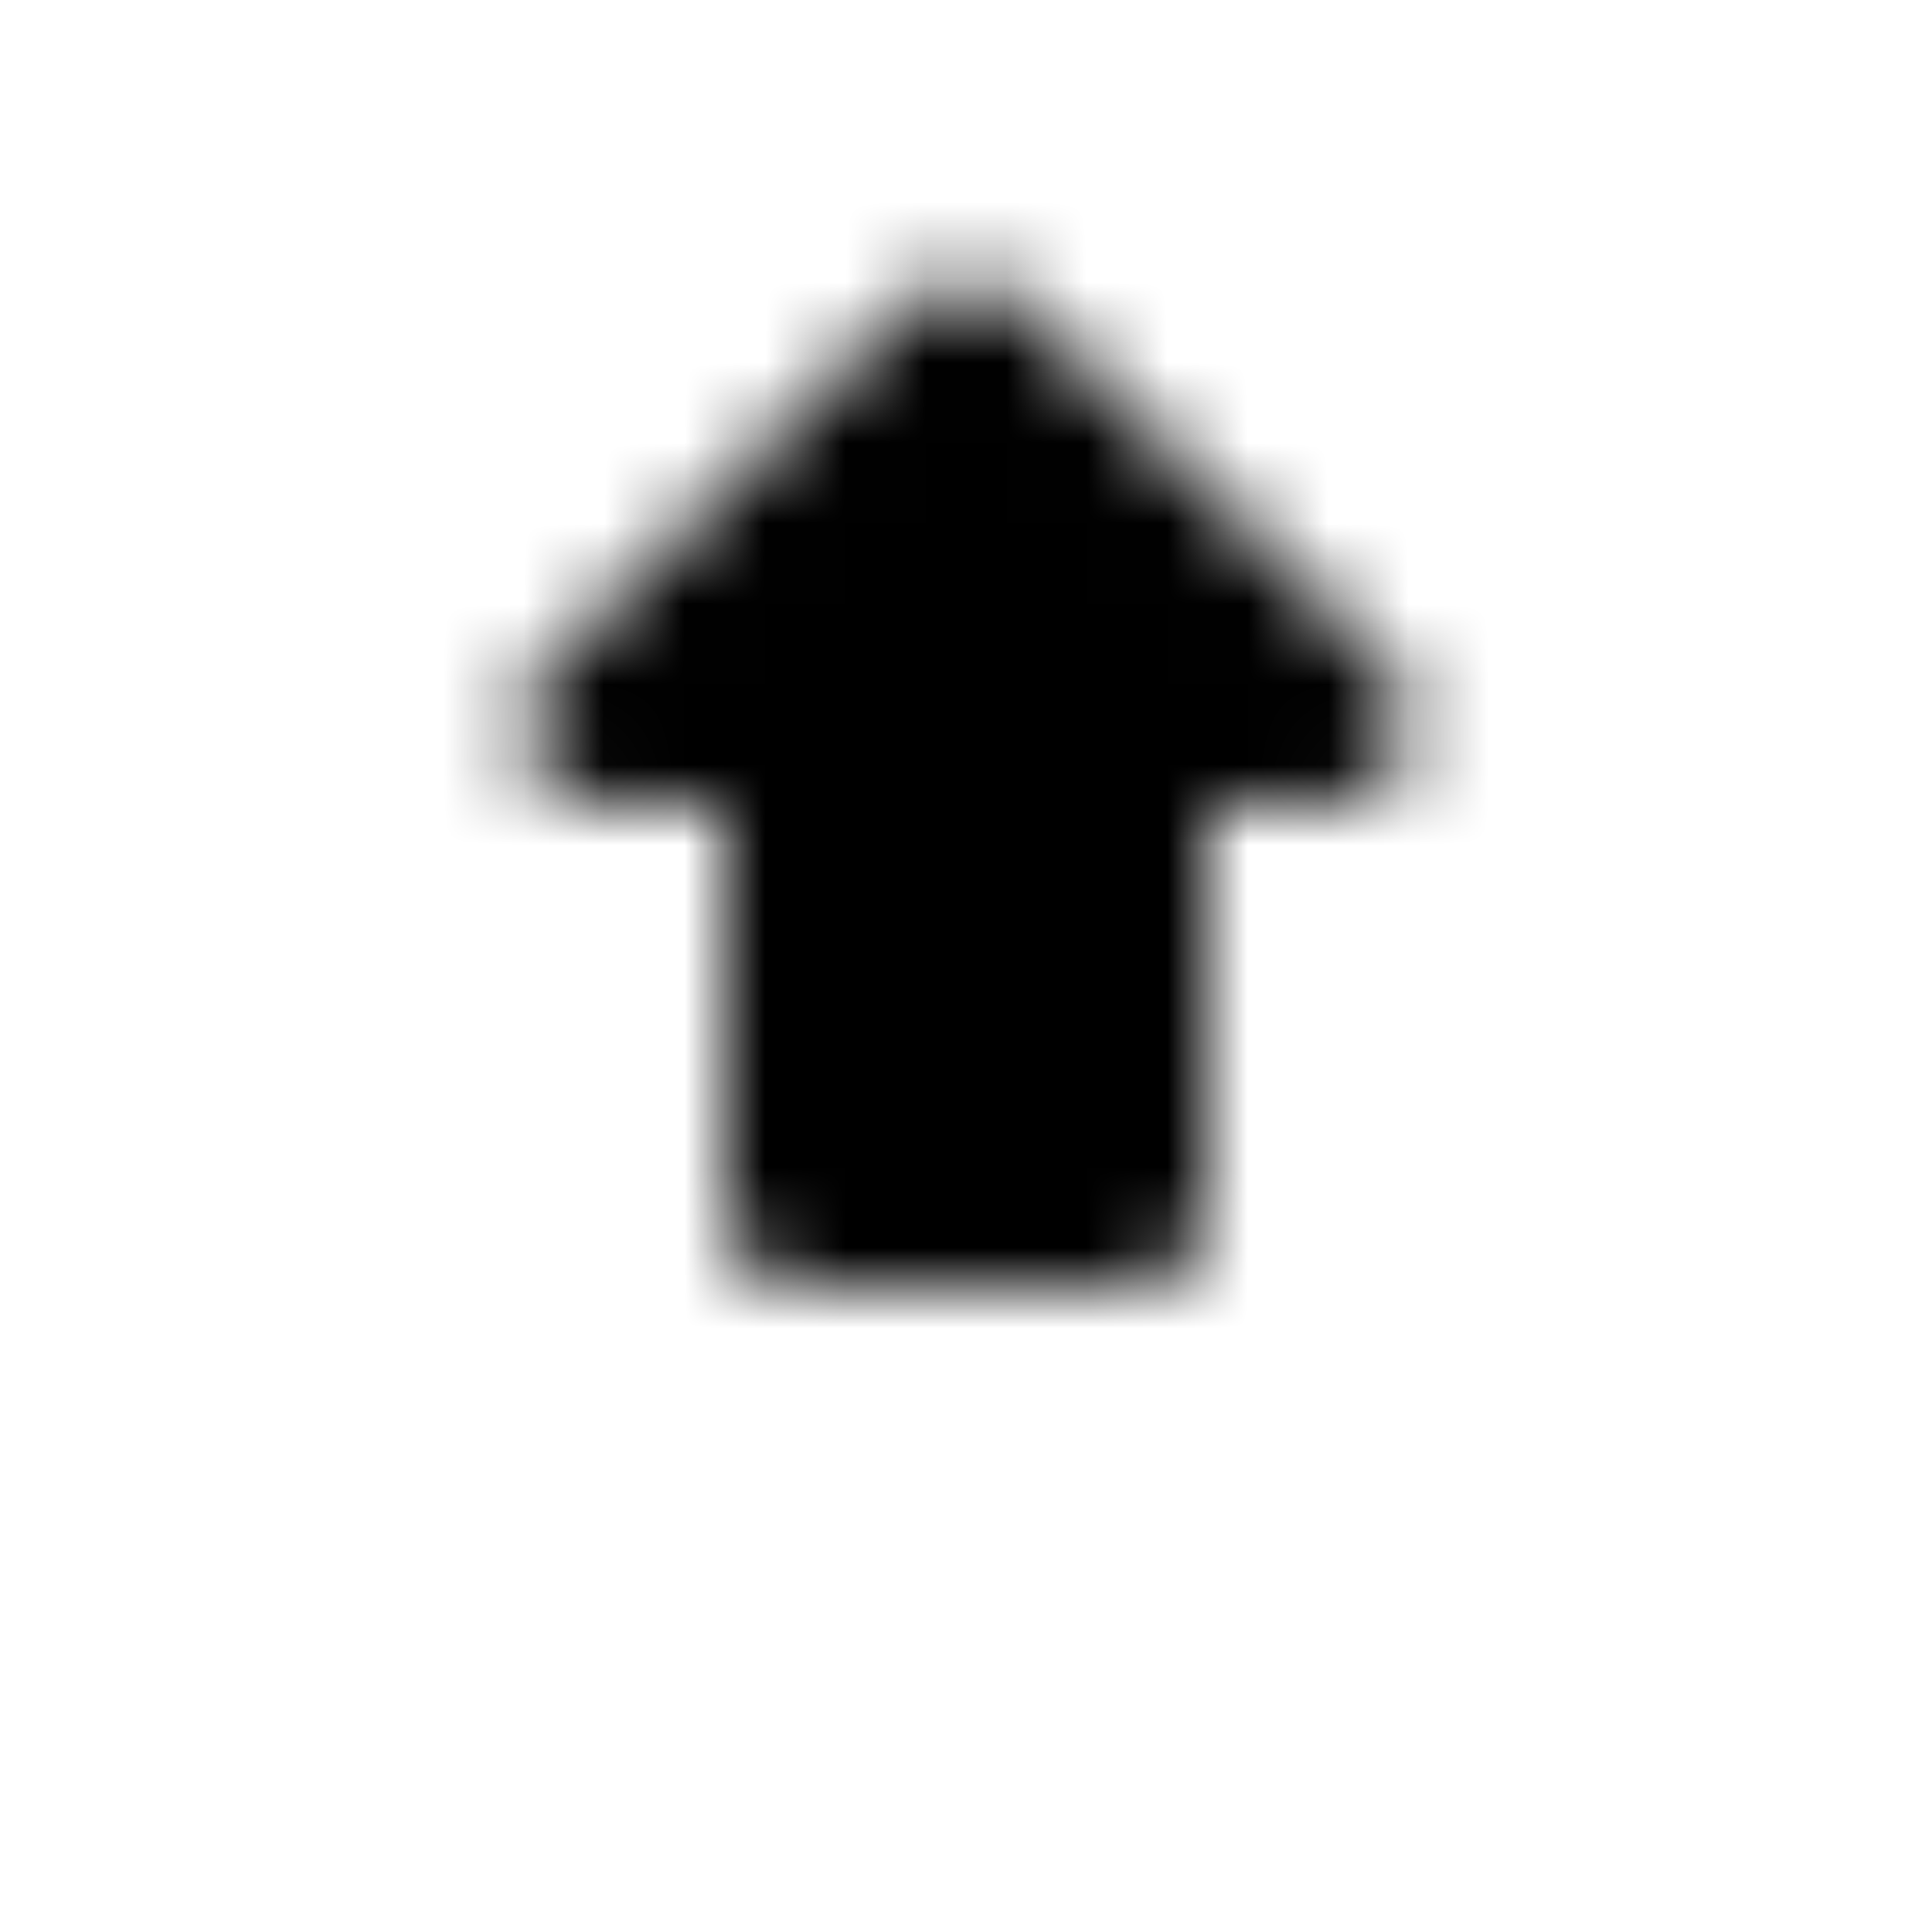
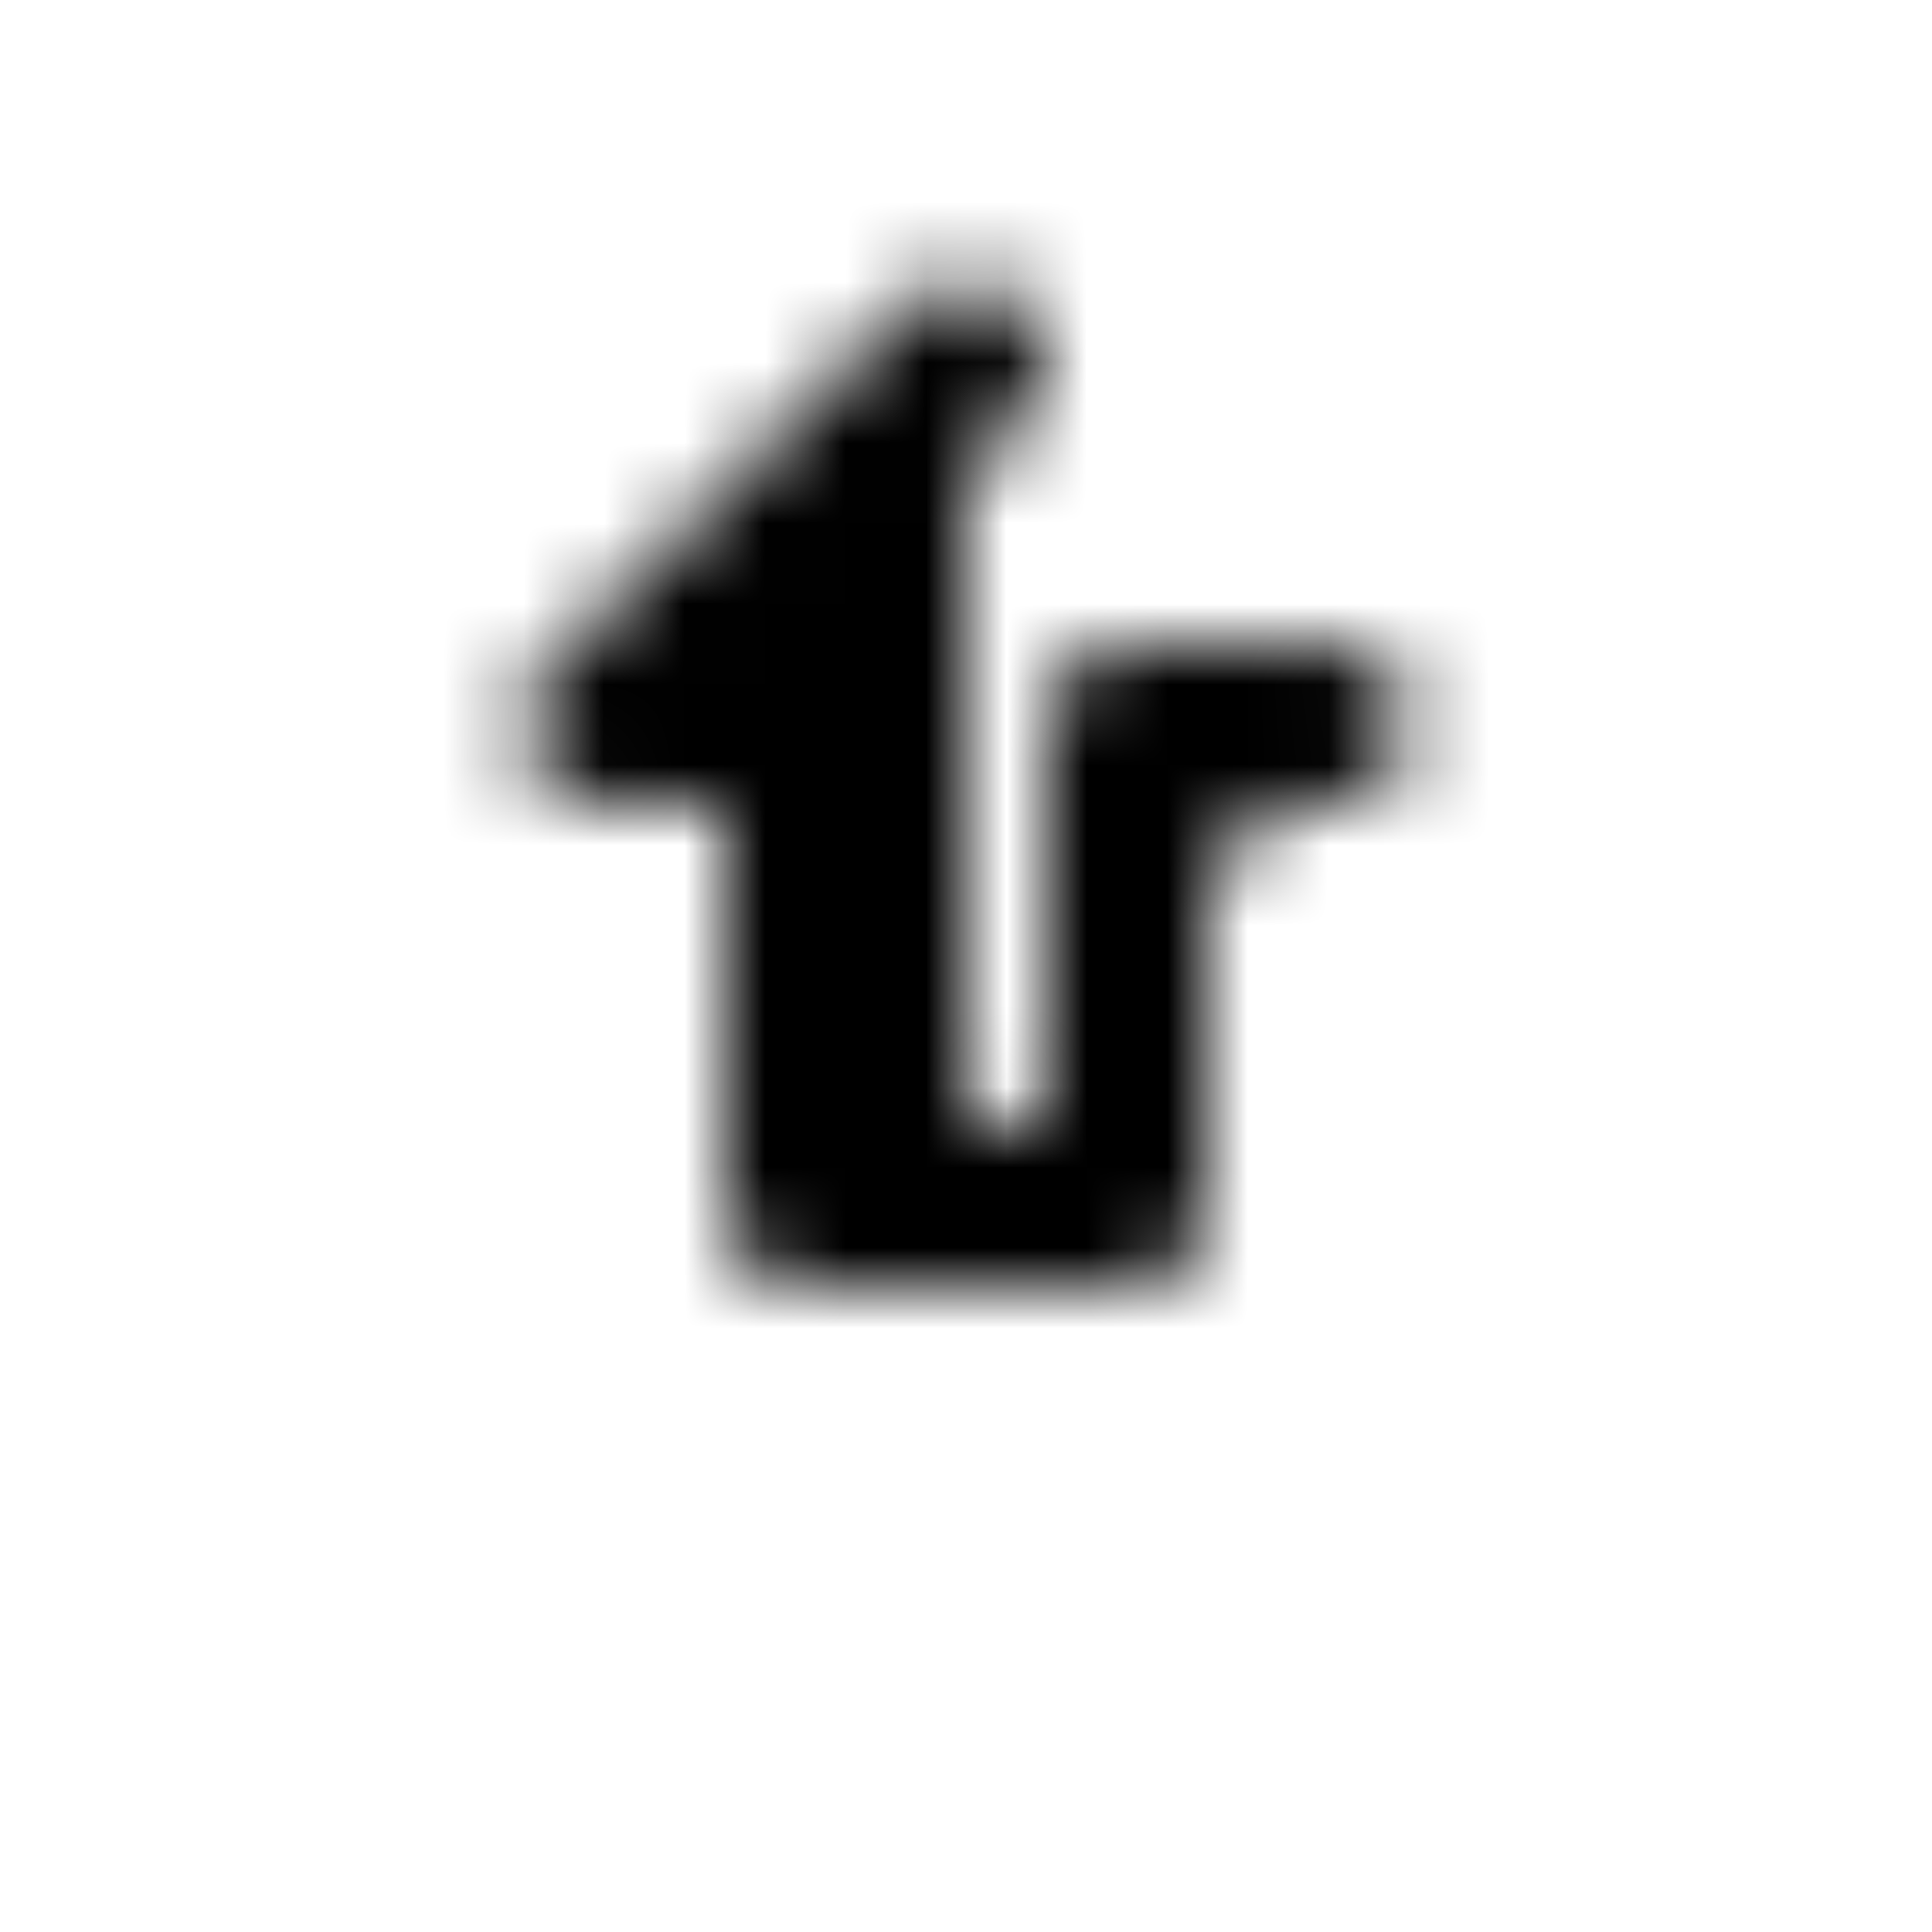
<svg xmlns="http://www.w3.org/2000/svg" width="24" height="24" viewBox="0 0 24 24">
  <mask id="upload-mask">
    <g fill="none" stroke="#fff" stroke-width="2" stroke-linecap="round" stroke-linejoin="round">
      <path d="M6 19h12" stroke-dasharray="14" stroke-dashoffset="14">
        <animate attributeName="stroke-dashoffset" values="14;0" dur="0.4s" fill="freeze" />
      </path>
-       <path d="M12 15 h2 v-6 h2.5 L12 4.5M12 15 h-2 v-6 h-2.5 L12 4.5" fill="#fff">
+       <path d="M12 15 h2 v-6 h2.5 M12 15 h-2 v-6 h-2.5 L12 4.5" fill="#fff">
        <animate attributeName="d" values="M12 15 h2 v-6 h2.5 L12 4.5M12 15 h-2 v-6 h-2.5 L12 4.5;M12 15 h2 v-3 h2.5 L12 7.5M12 15 h-2 v-3 h-2.5 L12 7.5;M12 15 h2 v-6 h2.5 L12 4.5M12 15 h-2 v-6 h-2.5 L12 4.5" keyTimes="0;0.7;1" calcMode="linear" dur="1.5s" repeatCount="indefinite" />
      </path>
      <g transform="rotate(45 13 12)" stroke-dasharray="26" stroke-dashoffset="26">
-         <path d="M0 11h24" stroke="black" />
        <path d="M0 13h22" stroke="white">
          <animate attributeName="d" values="M0 13h22;M2 13h22;M0 13h22" dur="6s" repeatCount="indefinite" />
        </path>
        <animate attributeName="stroke-dashoffset" values="26;0" begin="0.5s" dur="0.2s" fill="freeze" />
      </g>
    </g>
  </mask>
  <rect mask="url(#upload-mask)" width="24" height="24" fill="currentColor" />
</svg>